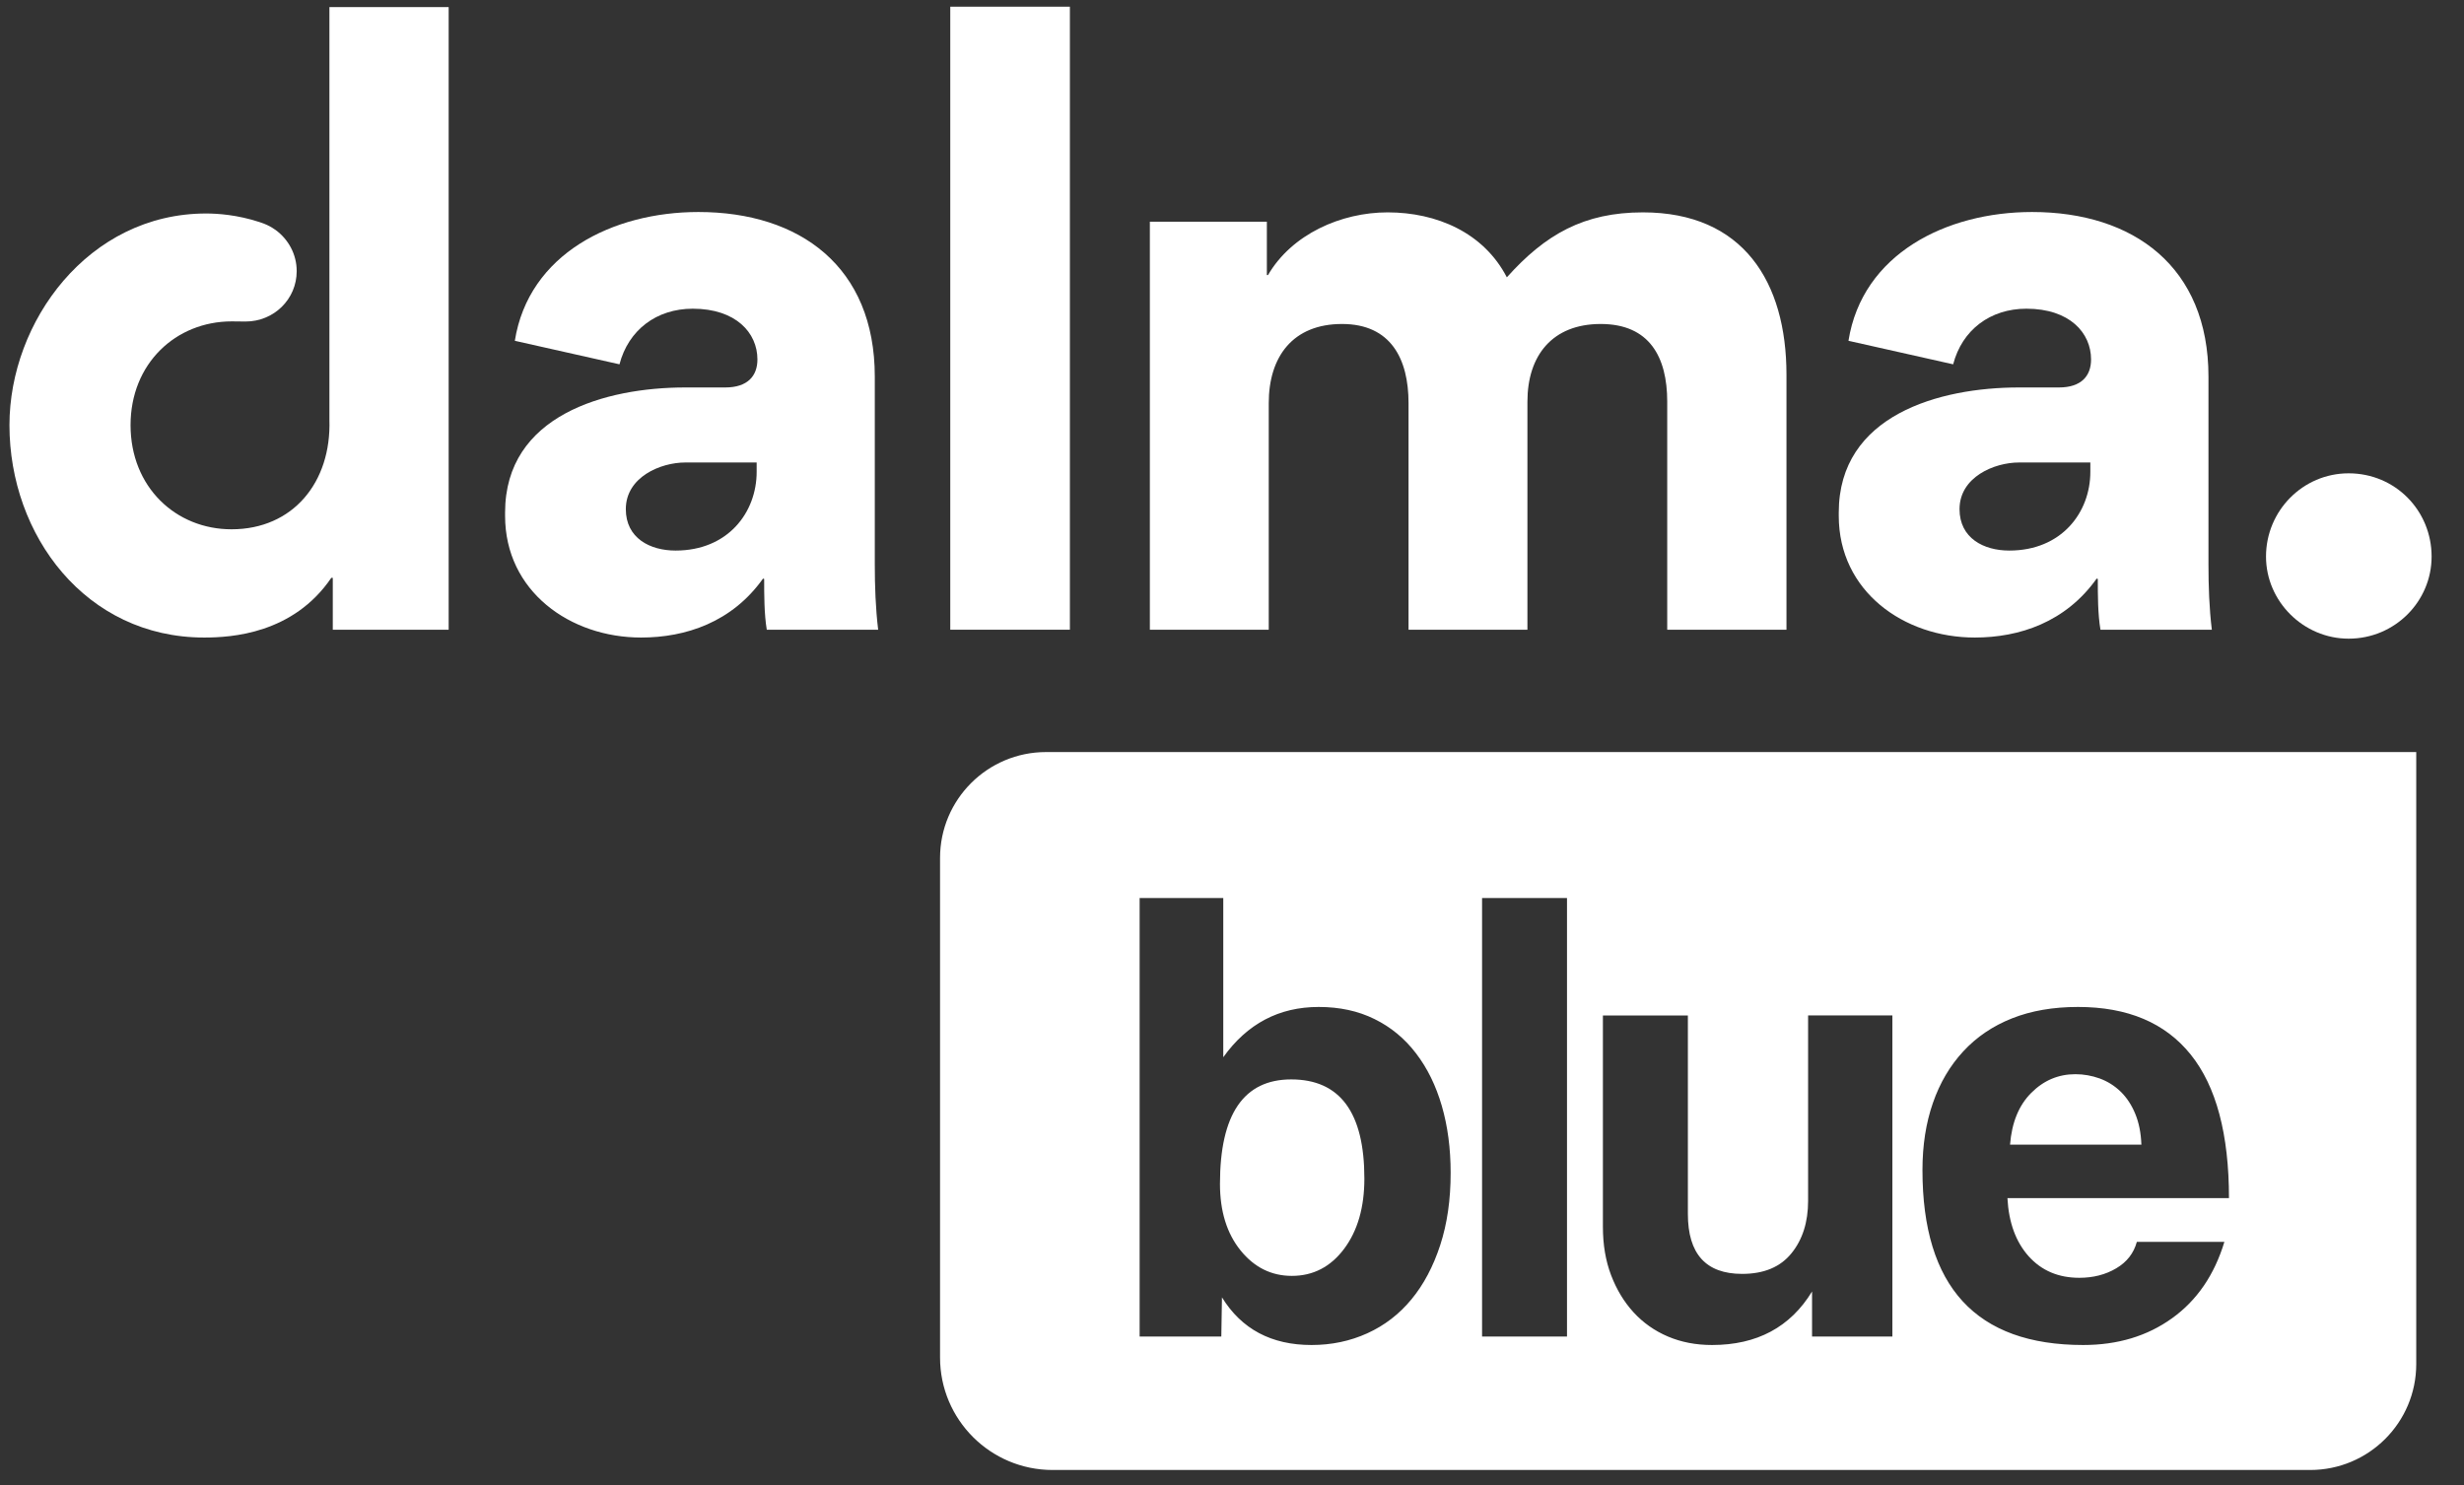
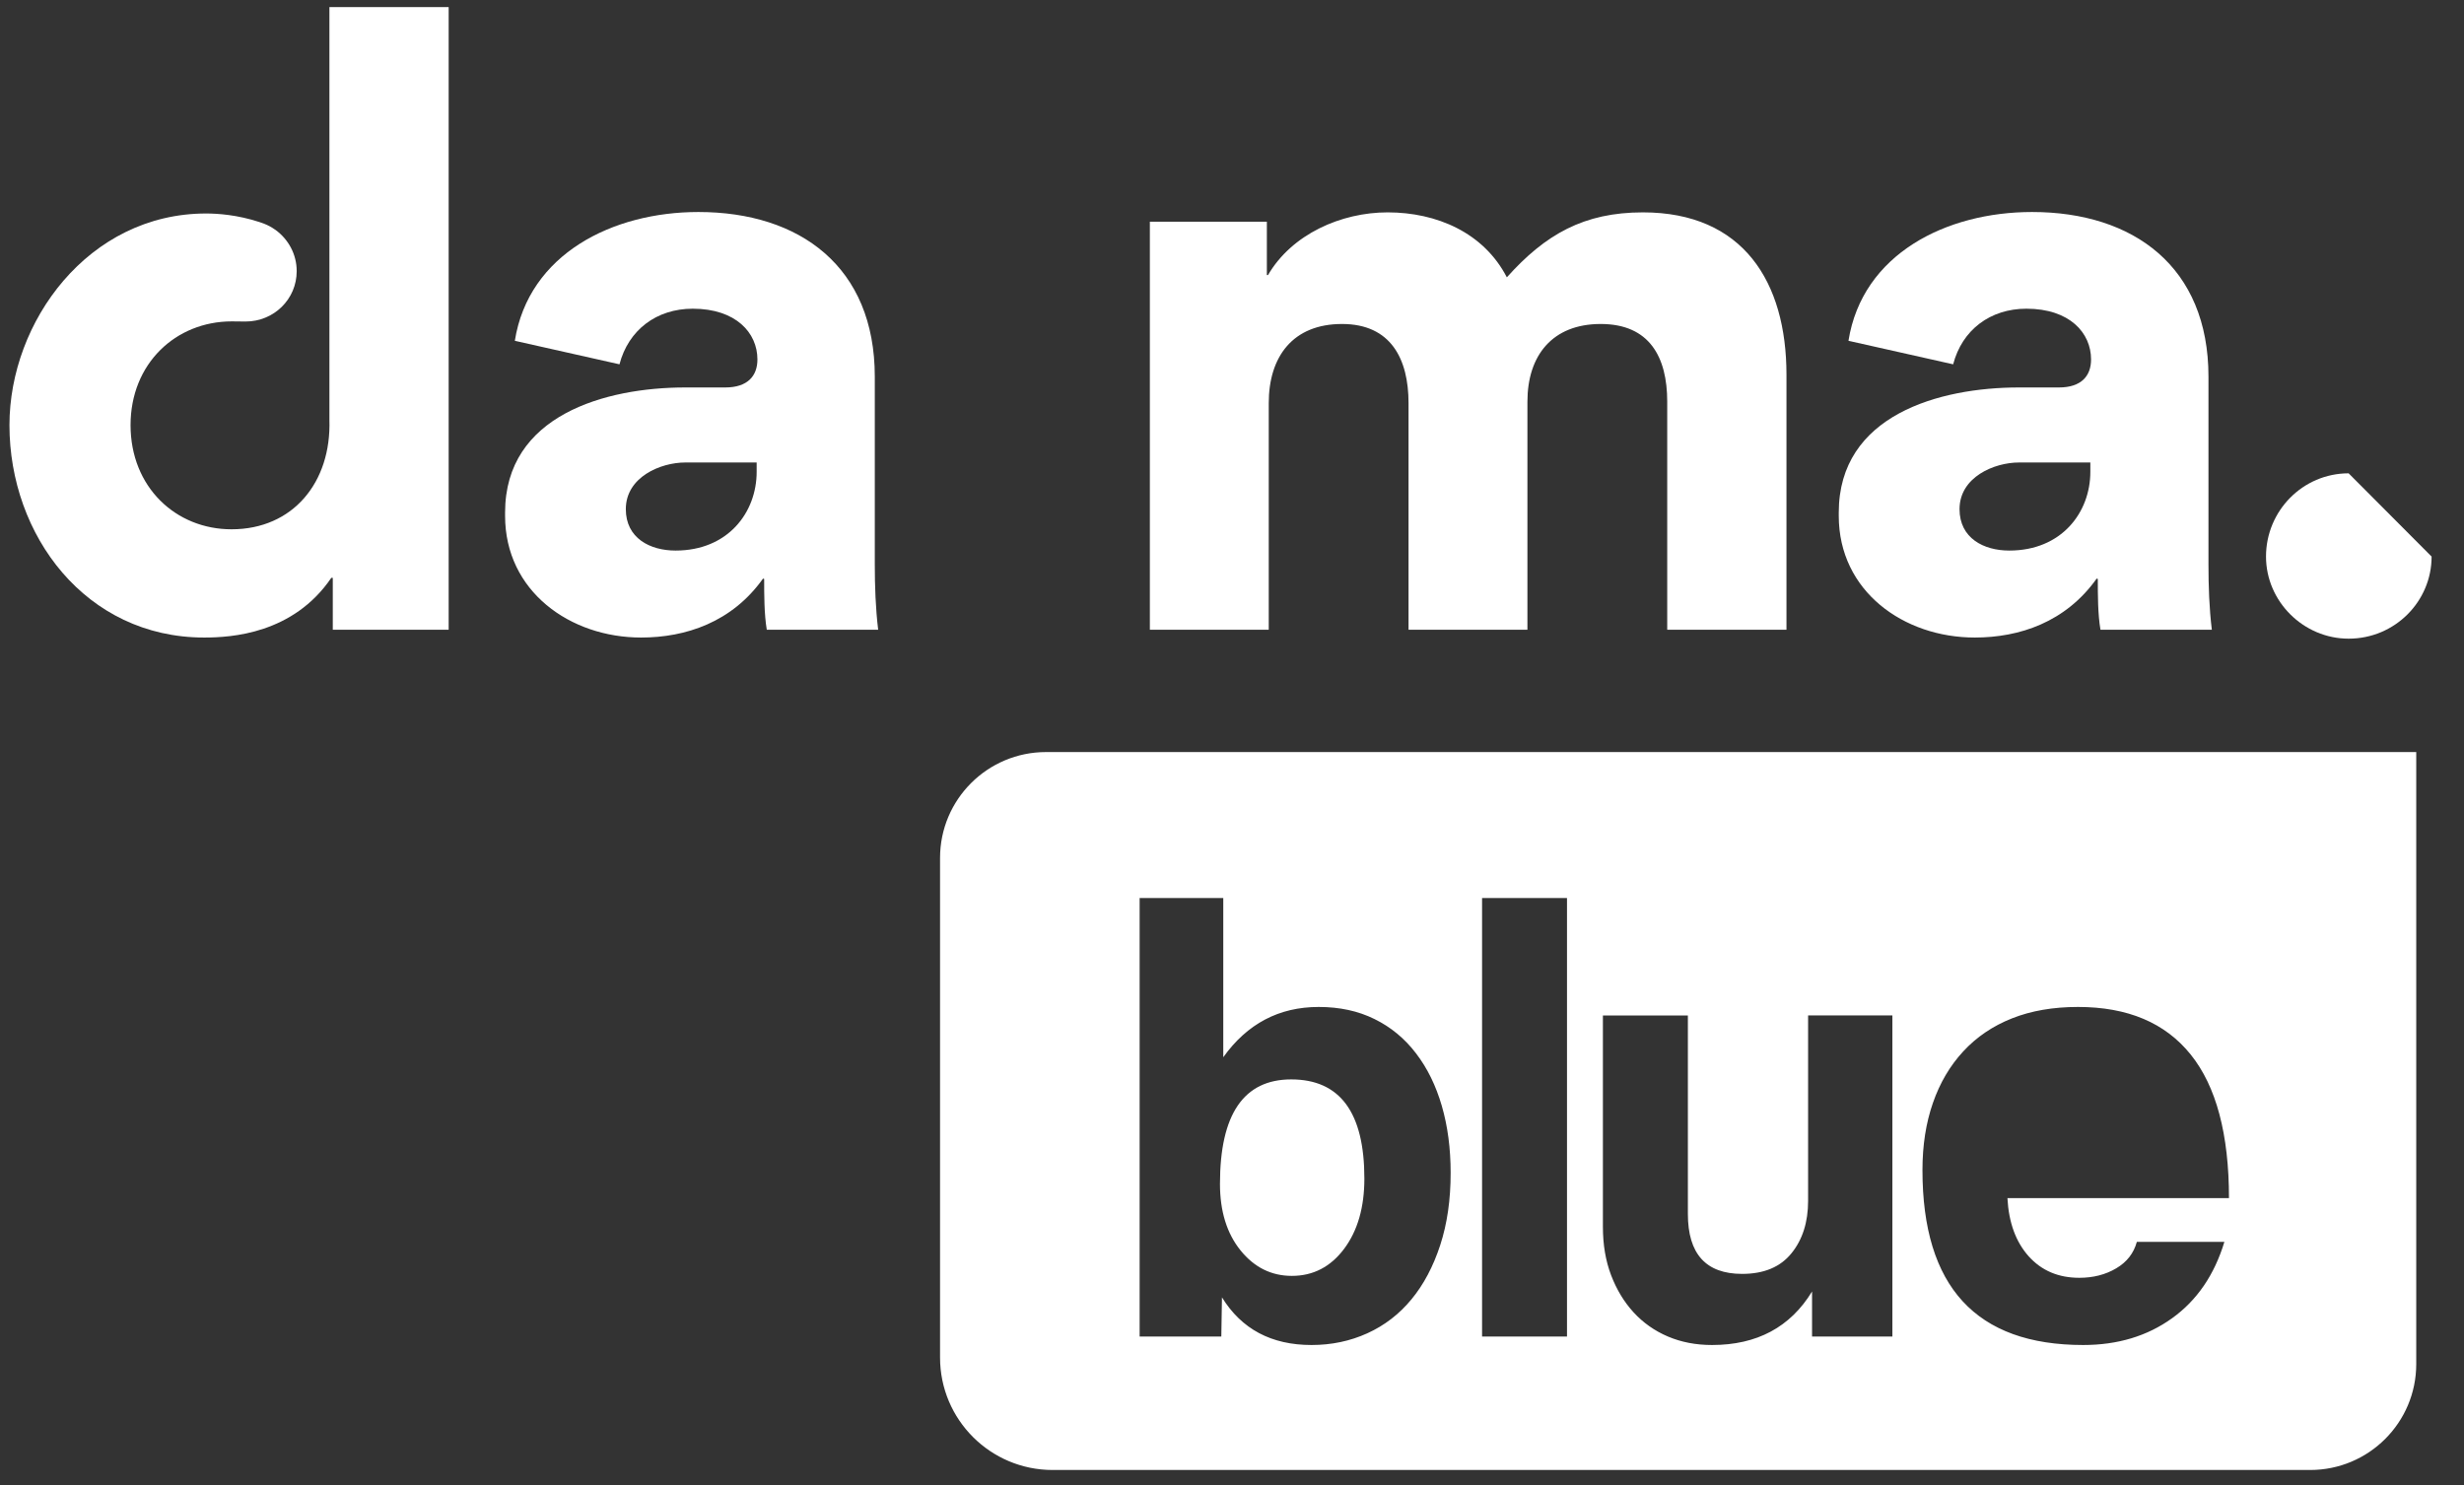
<svg xmlns="http://www.w3.org/2000/svg" width="68" height="41" viewBox="0 0 68 41" fill="none">
  <rect x="0" y="0" width="68" height="41" fill="#333333" stroke="none" />
-   <path d="M29.526 0.185V17.382H26.225V0.185H29.526Z" fill="white" />
  <path fill-rule="evenodd" clip-rule="evenodd" d="M13.939 14.239V14.147C13.939 11.458 16.714 10.695 18.911 10.695H20.015C20.634 10.695 20.903 10.376 20.903 9.922C20.903 9.19 20.314 8.521 19.118 8.521C18.117 8.521 17.344 9.108 17.096 10.056L14.208 9.407C14.59 7.006 16.911 5.852 19.273 5.852C22.08 5.852 24.142 7.367 24.142 10.396V15.569C24.142 16.177 24.163 16.784 24.235 17.382H21.161C21.089 16.949 21.089 16.414 21.089 15.981L21.058 15.97C20.201 17.176 18.923 17.598 17.694 17.598C15.734 17.599 13.939 16.321 13.939 14.239ZM20.882 13.024V12.766H18.911C18.23 12.766 17.271 13.168 17.271 14.054C17.271 14.857 17.942 15.197 18.643 15.197C20.087 15.198 20.882 14.147 20.882 13.024Z" fill="white" />
  <path d="M42.153 17.382V11.086C42.153 9.809 42.844 8.943 44.175 8.943C45.526 8.943 46.011 9.86 46.011 11.086V17.382H49.302V10.345C49.302 7.778 48.105 5.862 45.34 5.862C43.71 5.862 42.647 6.47 41.585 7.655C40.946 6.419 39.646 5.862 38.295 5.862C37.015 5.862 35.654 6.46 34.993 7.593H34.962V6.12H31.733V17.382H35.014V11.127C35.014 9.839 35.684 8.943 37.036 8.943C38.388 8.943 38.872 9.912 38.872 11.127V17.382H42.153Z" fill="white" />
  <path fill-rule="evenodd" clip-rule="evenodd" d="M50.745 14.239V14.147C50.745 11.458 53.52 10.695 55.717 10.695H56.821C57.44 10.695 57.708 10.376 57.708 9.922C57.708 9.19 57.12 8.521 55.923 8.521C54.923 8.521 54.149 9.108 53.902 10.056L51.013 9.407C51.395 7.006 53.716 5.852 56.079 5.852C58.885 5.852 60.948 7.367 60.948 10.396V15.569C60.948 16.177 60.968 16.784 61.041 17.382H57.967C57.894 16.949 57.894 16.414 57.894 15.981L57.863 15.97C57.007 17.176 55.728 17.598 54.5 17.598C52.539 17.599 50.745 16.321 50.745 14.239ZM57.688 13.024V12.766H55.718C55.037 12.766 54.078 13.168 54.078 14.054C54.078 14.857 54.748 15.197 55.45 15.197C56.893 15.198 57.688 14.147 57.688 13.024Z" fill="white" />
-   <path d="M64.816 13.065C63.557 13.065 62.536 14.095 62.536 15.363C62.536 16.599 63.567 17.629 64.816 17.629C66.095 17.629 67.106 16.599 67.106 15.363C67.106 14.095 66.105 13.065 64.816 13.065Z" fill="white" />
+   <path d="M64.816 13.065C63.557 13.065 62.536 14.095 62.536 15.363C62.536 16.599 63.567 17.629 64.816 17.629C66.095 17.629 67.106 16.599 67.106 15.363Z" fill="white" />
  <path d="M9.091 0.195V11.587C9.147 13.313 8.084 14.61 6.389 14.61C4.851 14.61 3.603 13.445 3.603 11.735C3.603 10.035 4.851 8.871 6.398 8.871C6.398 8.871 6.766 8.875 6.777 8.875C7.556 8.875 8.188 8.262 8.188 7.484C8.188 7.016 7.957 6.605 7.606 6.348C7.589 6.337 7.573 6.326 7.557 6.316C7.549 6.31 7.54 6.304 7.532 6.299C7.527 6.295 7.522 6.292 7.517 6.289C7.419 6.228 7.312 6.18 7.2 6.143C7.194 6.141 7.187 6.139 7.181 6.137C7.174 6.134 7.168 6.132 7.162 6.13C6.551 5.929 6.004 5.893 5.687 5.893C2.438 5.893 0.261 8.881 0.261 11.735C0.261 14.775 2.365 17.598 5.635 17.598C6.389 17.598 8.091 17.495 9.143 15.95H9.184V17.382H12.382V0.195H9.091Z" fill="white" />
  <path d="M33.668 32.678C33.668 30.756 34.324 29.795 35.634 29.795C36.981 29.795 37.654 30.708 37.653 32.534C37.653 33.326 37.467 33.972 37.095 34.47C36.722 34.968 36.241 35.218 35.652 35.218C35.087 35.218 34.614 34.983 34.236 34.515C33.858 34.047 33.668 33.434 33.668 32.678Z" fill="white" />
-   <path d="M57.943 29.768C58.16 29.847 58.352 29.967 58.52 30.128C58.688 30.29 58.824 30.495 58.926 30.741C59.028 30.987 59.085 31.272 59.097 31.596H55.472C55.52 30.984 55.716 30.506 56.059 30.165C56.401 29.822 56.807 29.651 57.276 29.651C57.504 29.651 57.727 29.691 57.943 29.768Z" fill="white" />
  <path fill-rule="evenodd" clip-rule="evenodd" d="M28.869 20.759C27.253 20.759 25.943 22.068 25.943 23.682V37.472C25.943 39.187 27.334 40.576 29.05 40.576H63.755C65.371 40.576 66.682 39.267 66.682 37.653V20.759H28.869ZM39.746 34.37C39.554 34.958 39.29 35.457 38.953 35.865C38.616 36.274 38.211 36.586 37.736 36.802C37.261 37.018 36.747 37.126 36.194 37.126C35.088 37.126 34.264 36.688 33.723 35.811L33.705 36.892H31.451V24.788H33.759V29.183C34.42 28.258 35.298 27.795 36.392 27.795C36.969 27.795 37.483 27.906 37.933 28.129C38.385 28.351 38.766 28.666 39.078 29.075C39.391 29.483 39.628 29.967 39.79 30.525C39.952 31.083 40.034 31.699 40.034 32.371C40.035 33.116 39.938 33.782 39.746 34.37ZM43.245 36.892H40.901V24.788H43.245V36.892ZM52.225 36.892H50.008V35.649C49.407 36.634 48.487 37.126 47.248 37.126C46.803 37.126 46.398 37.048 46.031 36.892C45.664 36.736 45.349 36.514 45.084 36.226C44.82 35.938 44.613 35.596 44.462 35.199C44.311 34.803 44.236 34.359 44.236 33.866V28.03H46.581V33.506C46.581 34.612 47.079 35.163 48.078 35.163C48.679 35.163 49.133 34.974 49.439 34.595C49.746 34.218 49.899 33.734 49.899 33.145V28.029H52.225V36.892ZM55.986 34.677C56.341 35.073 56.807 35.271 57.384 35.271C57.768 35.271 58.108 35.184 58.403 35.009C58.697 34.836 58.886 34.592 58.971 34.28H61.387C61.111 35.192 60.63 35.895 59.944 36.387C59.259 36.88 58.442 37.126 57.492 37.126C54.535 37.126 53.055 35.517 53.055 32.298C53.055 31.614 53.151 30.995 53.344 30.443C53.536 29.89 53.815 29.416 54.182 29.02C54.549 28.623 54.997 28.32 55.526 28.11C56.055 27.9 56.662 27.795 57.348 27.795C58.718 27.795 59.756 28.233 60.459 29.11C61.162 29.986 61.514 31.307 61.514 33.072H55.4C55.436 33.746 55.631 34.28 55.986 34.677Z" fill="white" />
</svg>